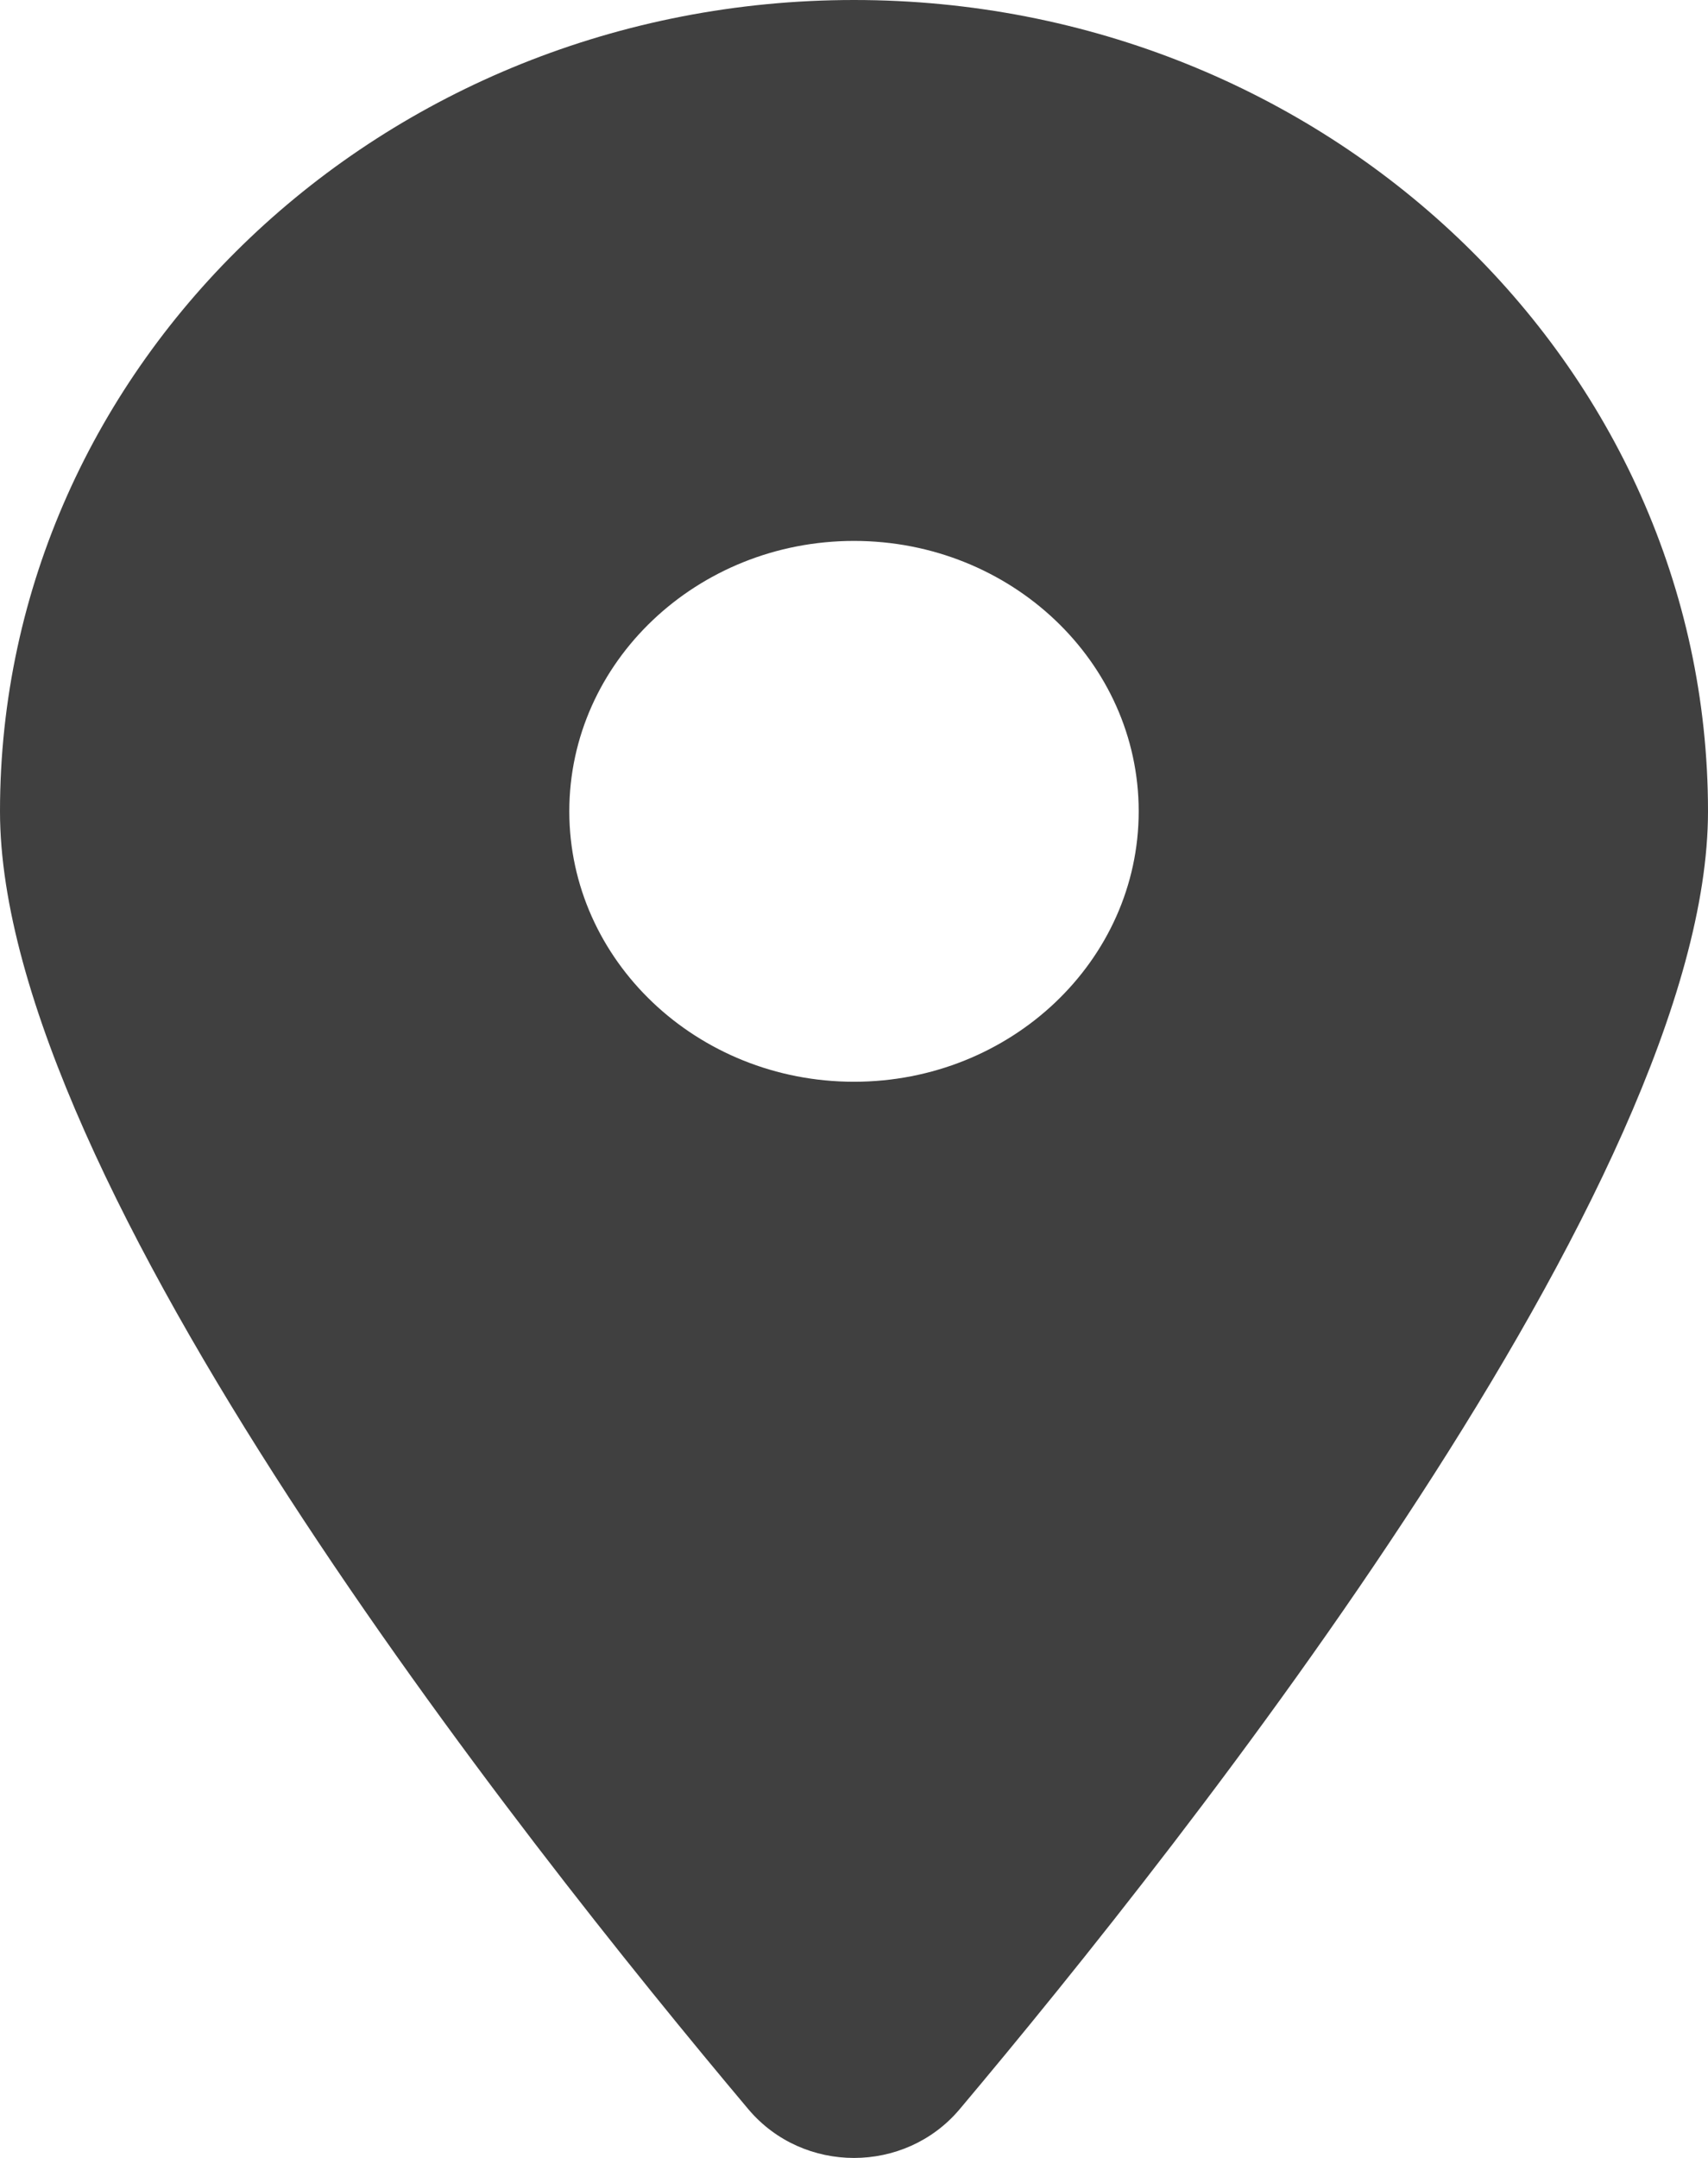
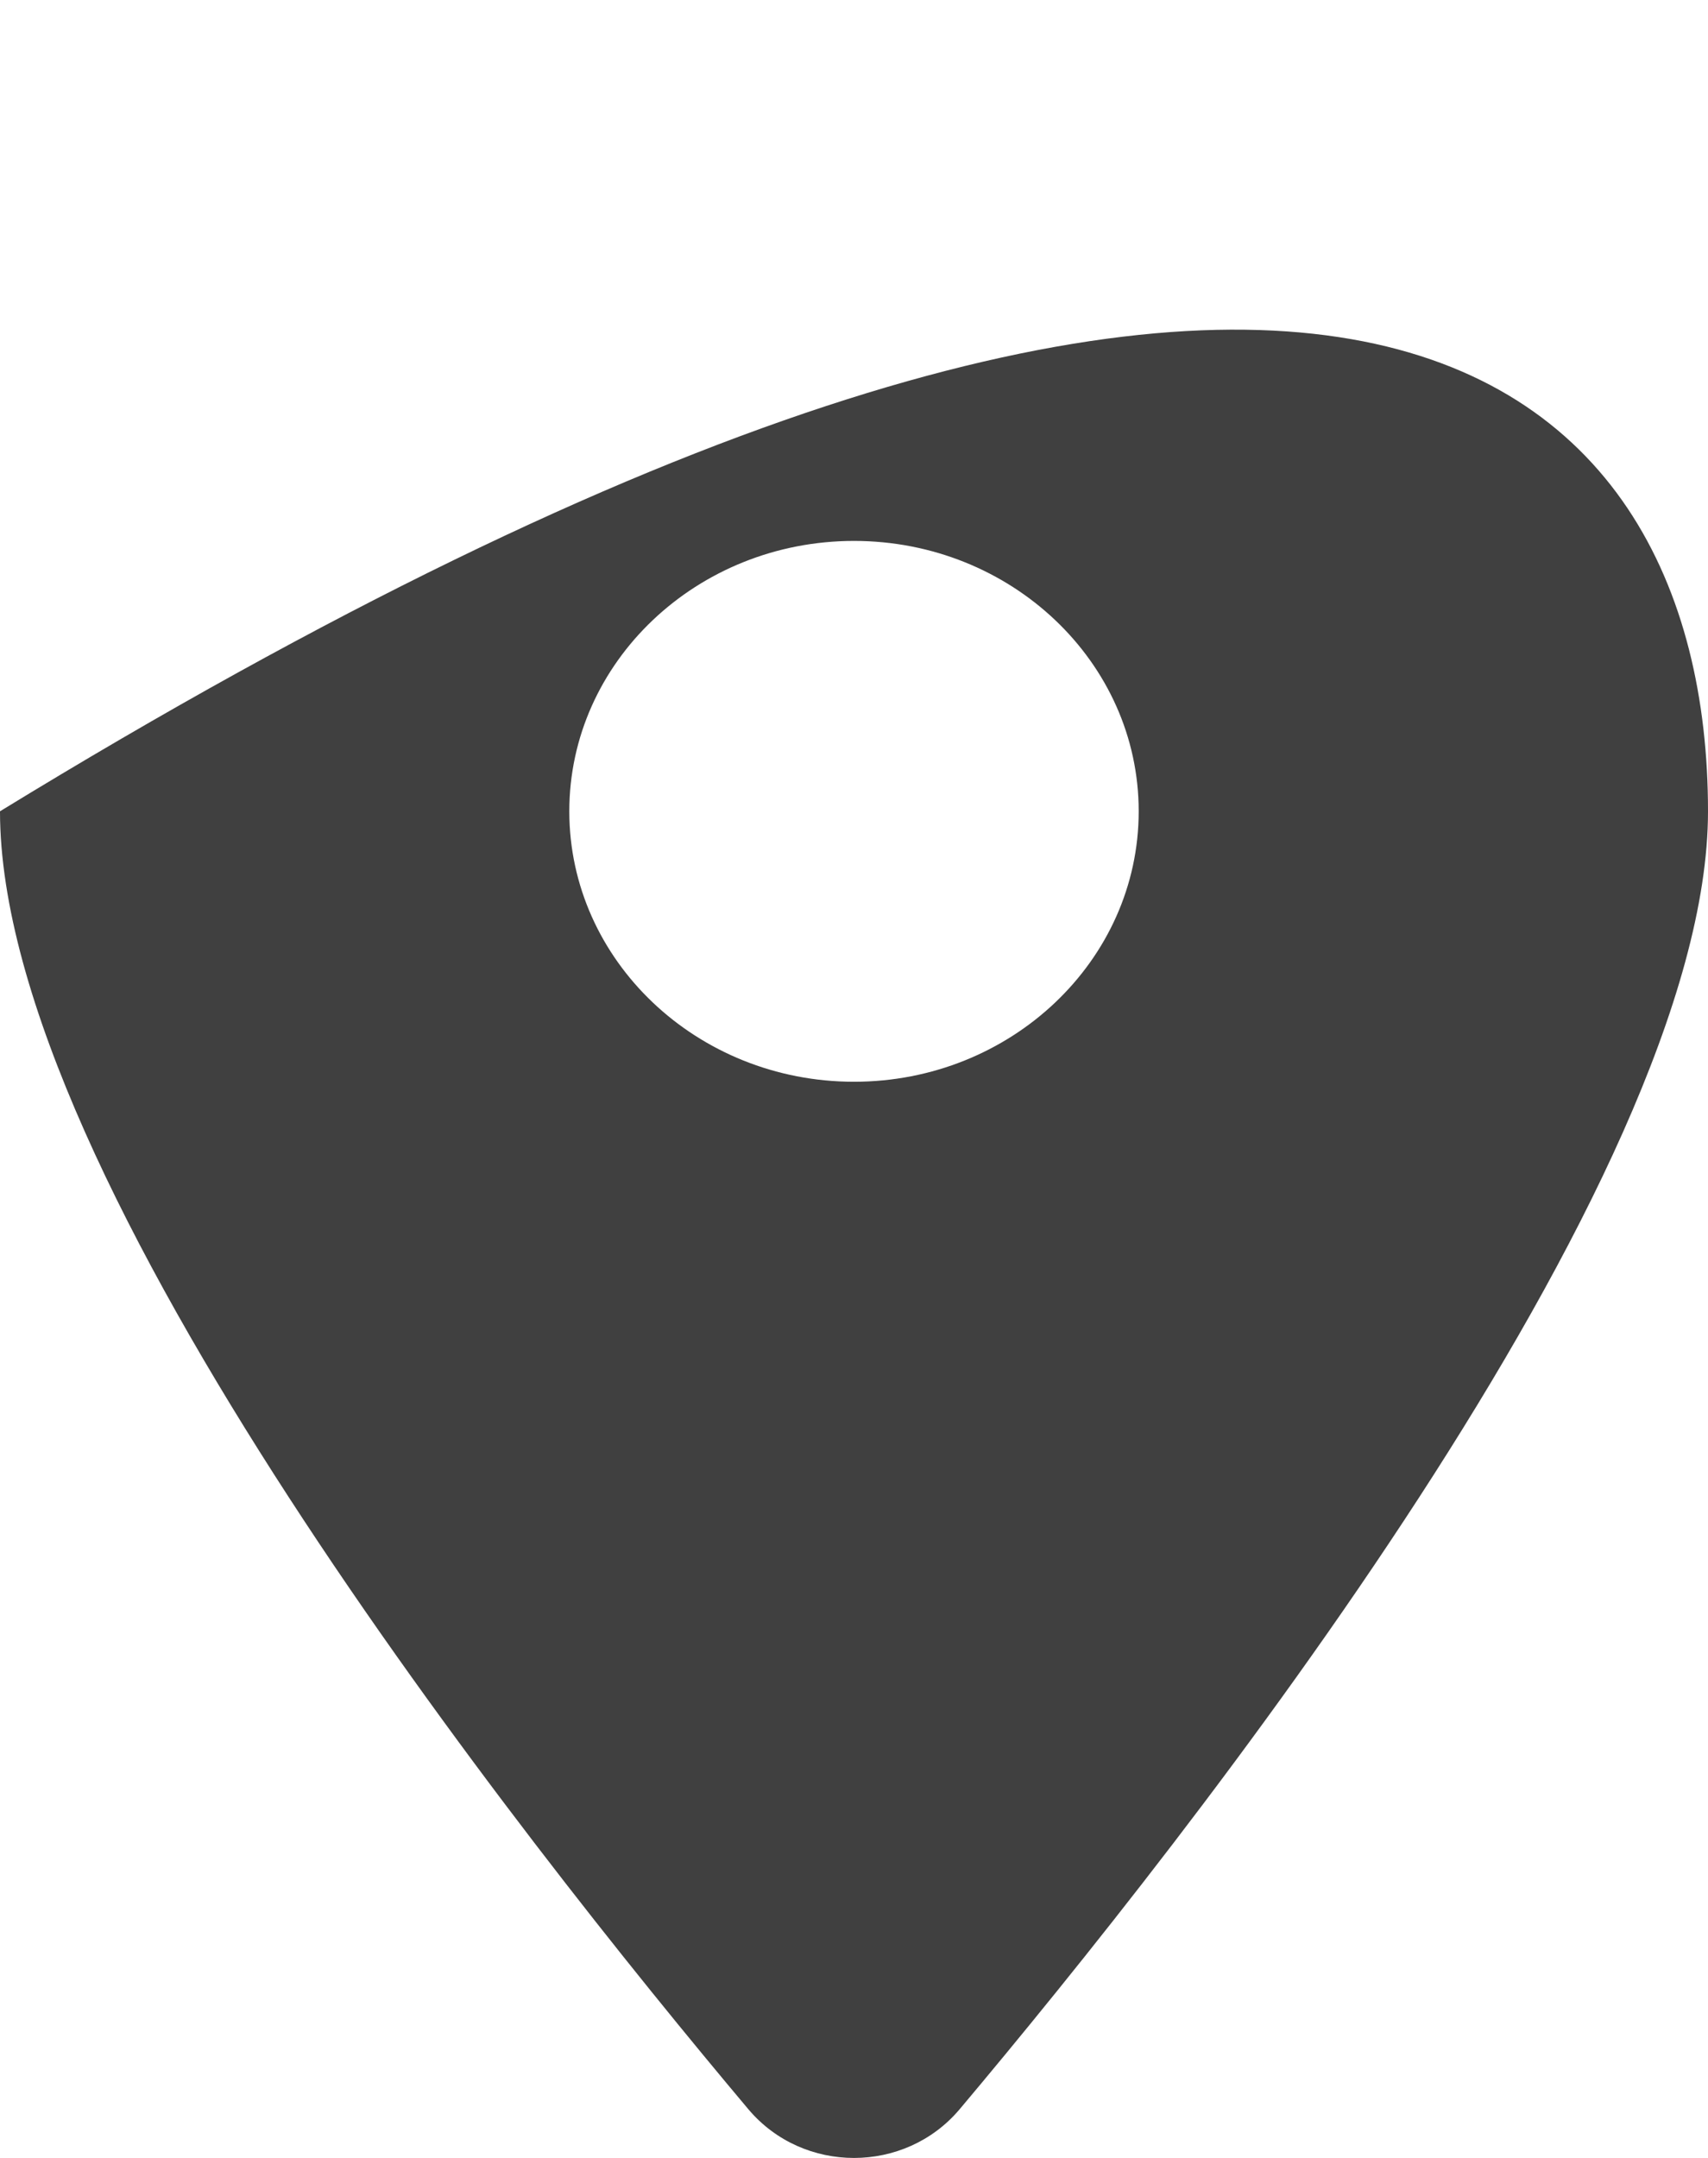
<svg xmlns="http://www.w3.org/2000/svg" width="19" height="24" viewBox="0 0 19 24" fill="none">
-   <path d="M8.327 23.461C5.789 20.444 0 13.131 0 9.023C0 4.042 4.255 0 9.5 0C14.745 0 19 4.042 19 9.023C19 13.131 13.211 20.444 10.673 23.461C10.064 24.18 8.936 24.18 8.327 23.461ZM9.5 12.031C11.247 12.031 12.667 10.682 12.667 9.023C12.667 7.364 11.247 6.016 9.5 6.016C7.753 6.016 6.333 7.364 6.333 9.023C6.333 10.682 7.753 12.031 9.5 12.031Z" fill="#404040" />
+   <path d="M8.327 23.461C5.789 20.444 0 13.131 0 9.023C14.745 0 19 4.042 19 9.023C19 13.131 13.211 20.444 10.673 23.461C10.064 24.18 8.936 24.18 8.327 23.461ZM9.5 12.031C11.247 12.031 12.667 10.682 12.667 9.023C12.667 7.364 11.247 6.016 9.5 6.016C7.753 6.016 6.333 7.364 6.333 9.023C6.333 10.682 7.753 12.031 9.5 12.031Z" fill="#404040" />
</svg>